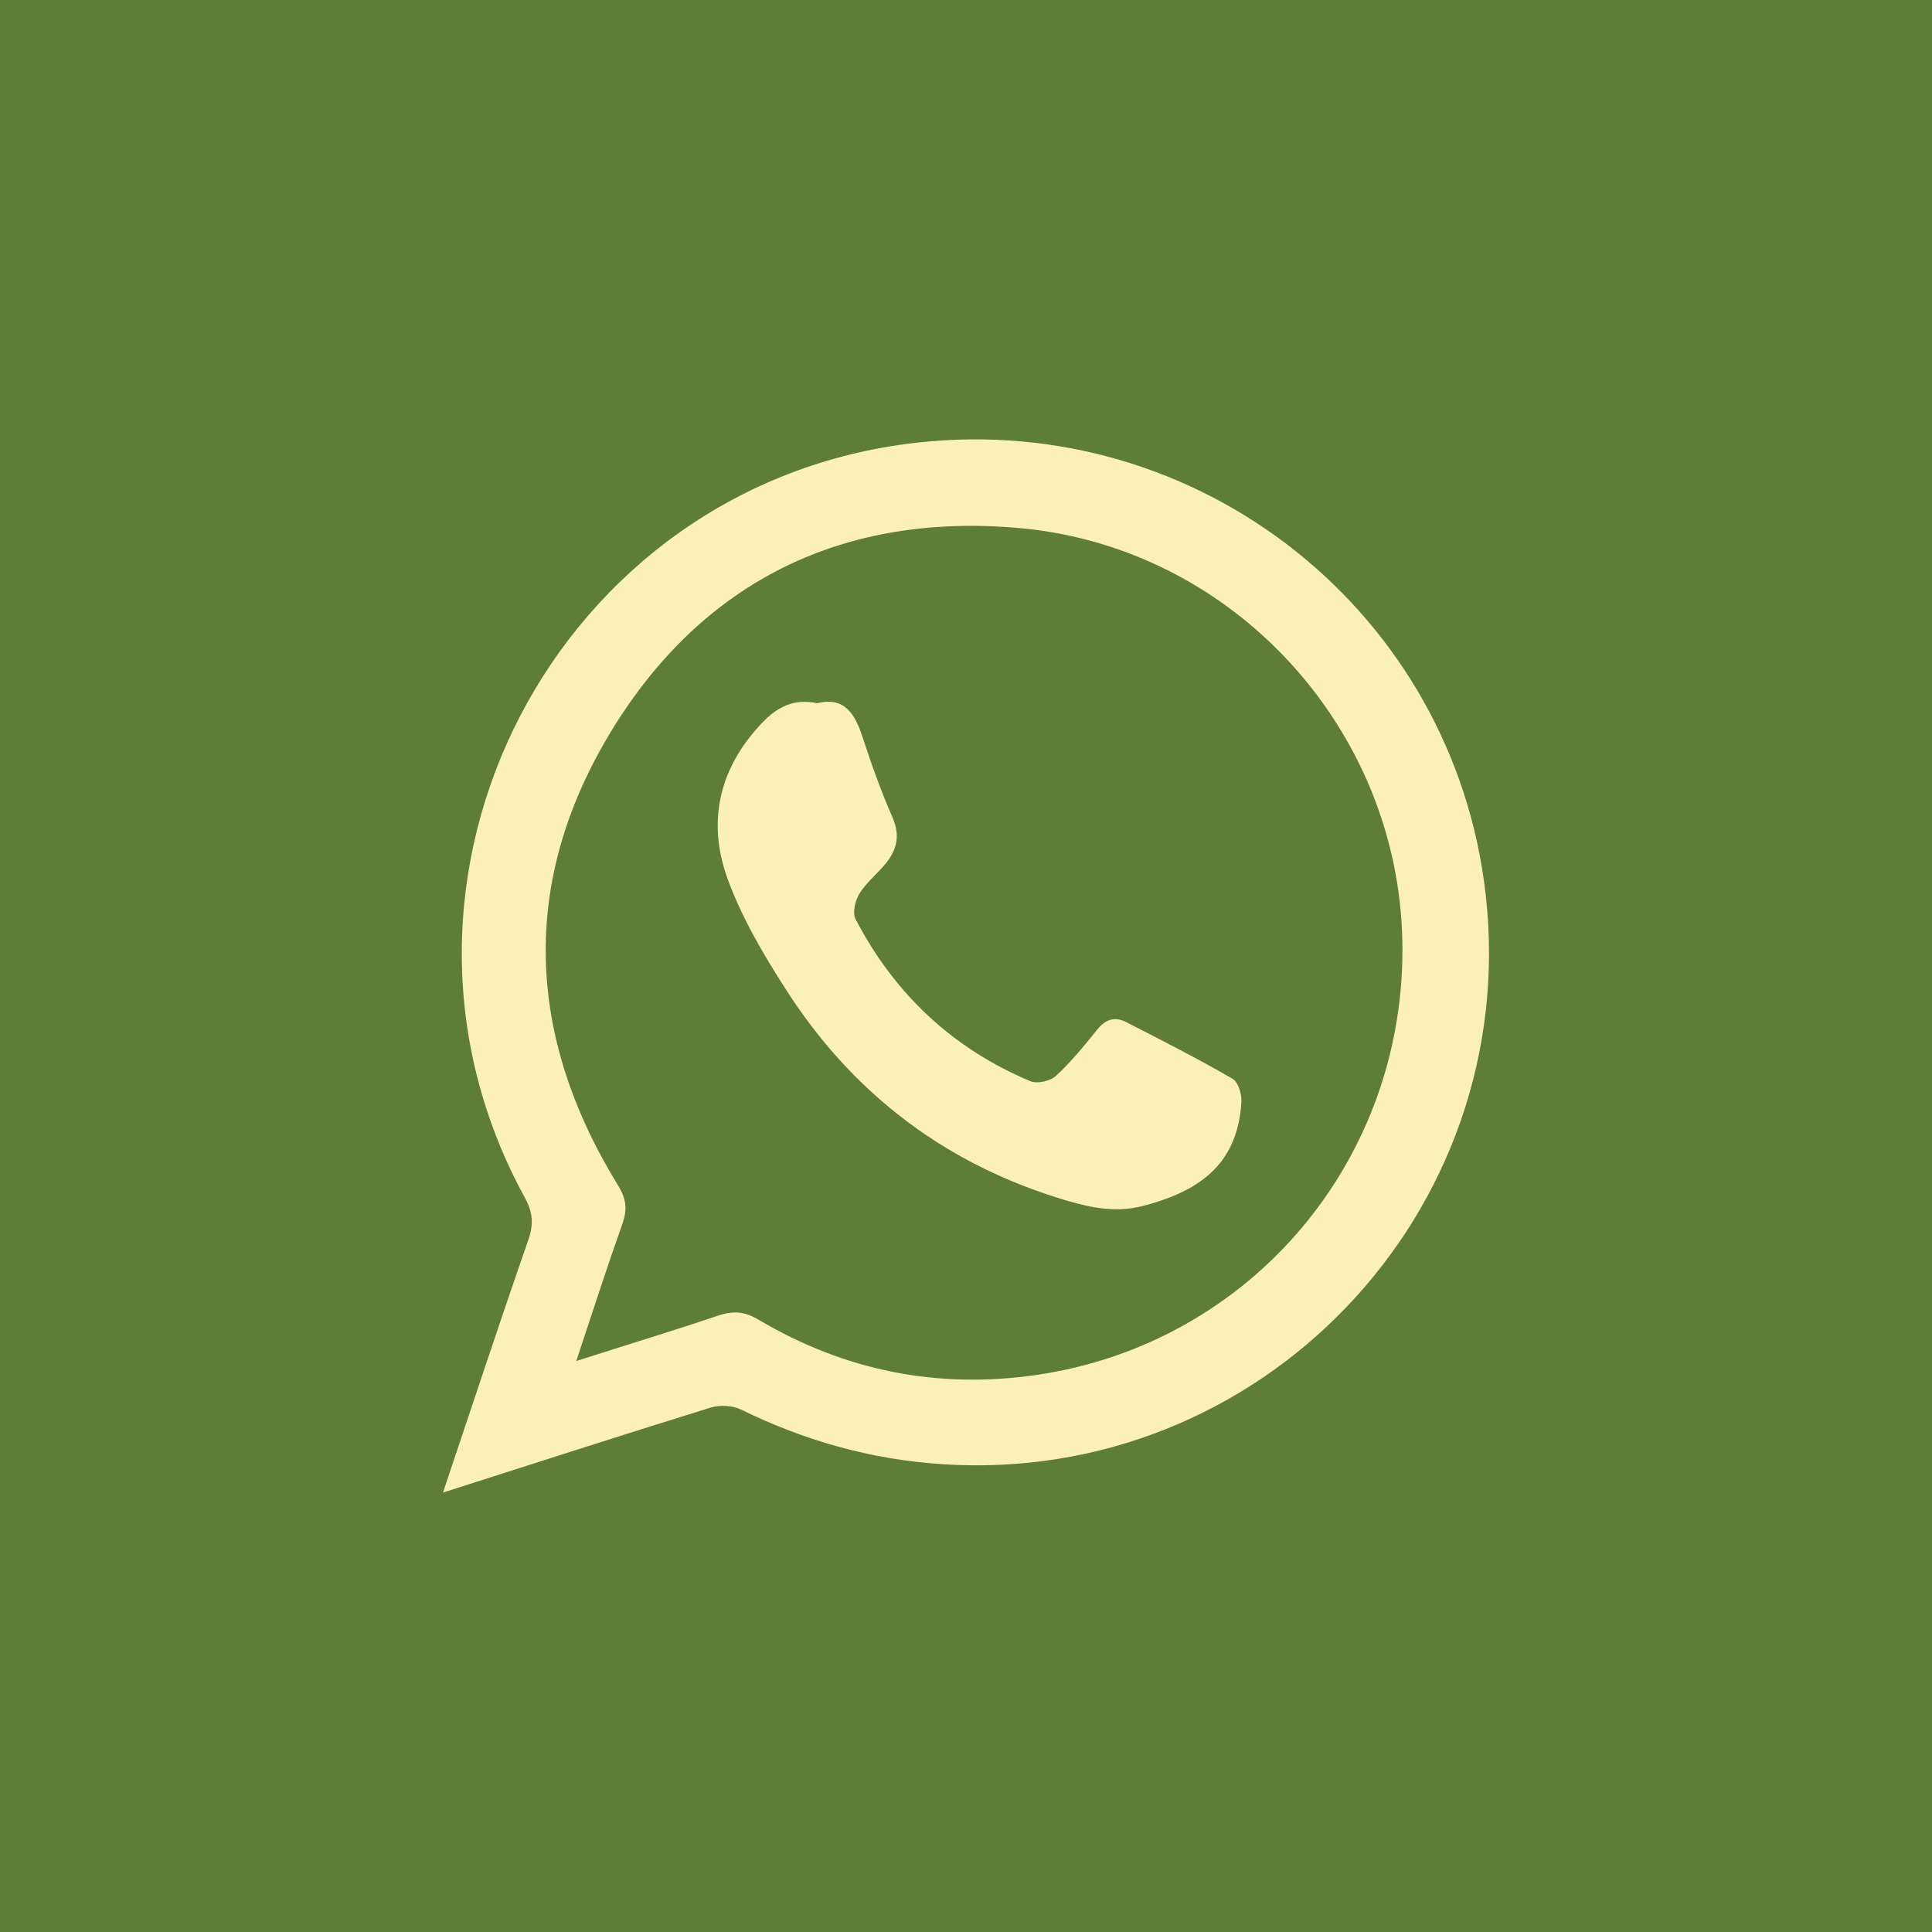
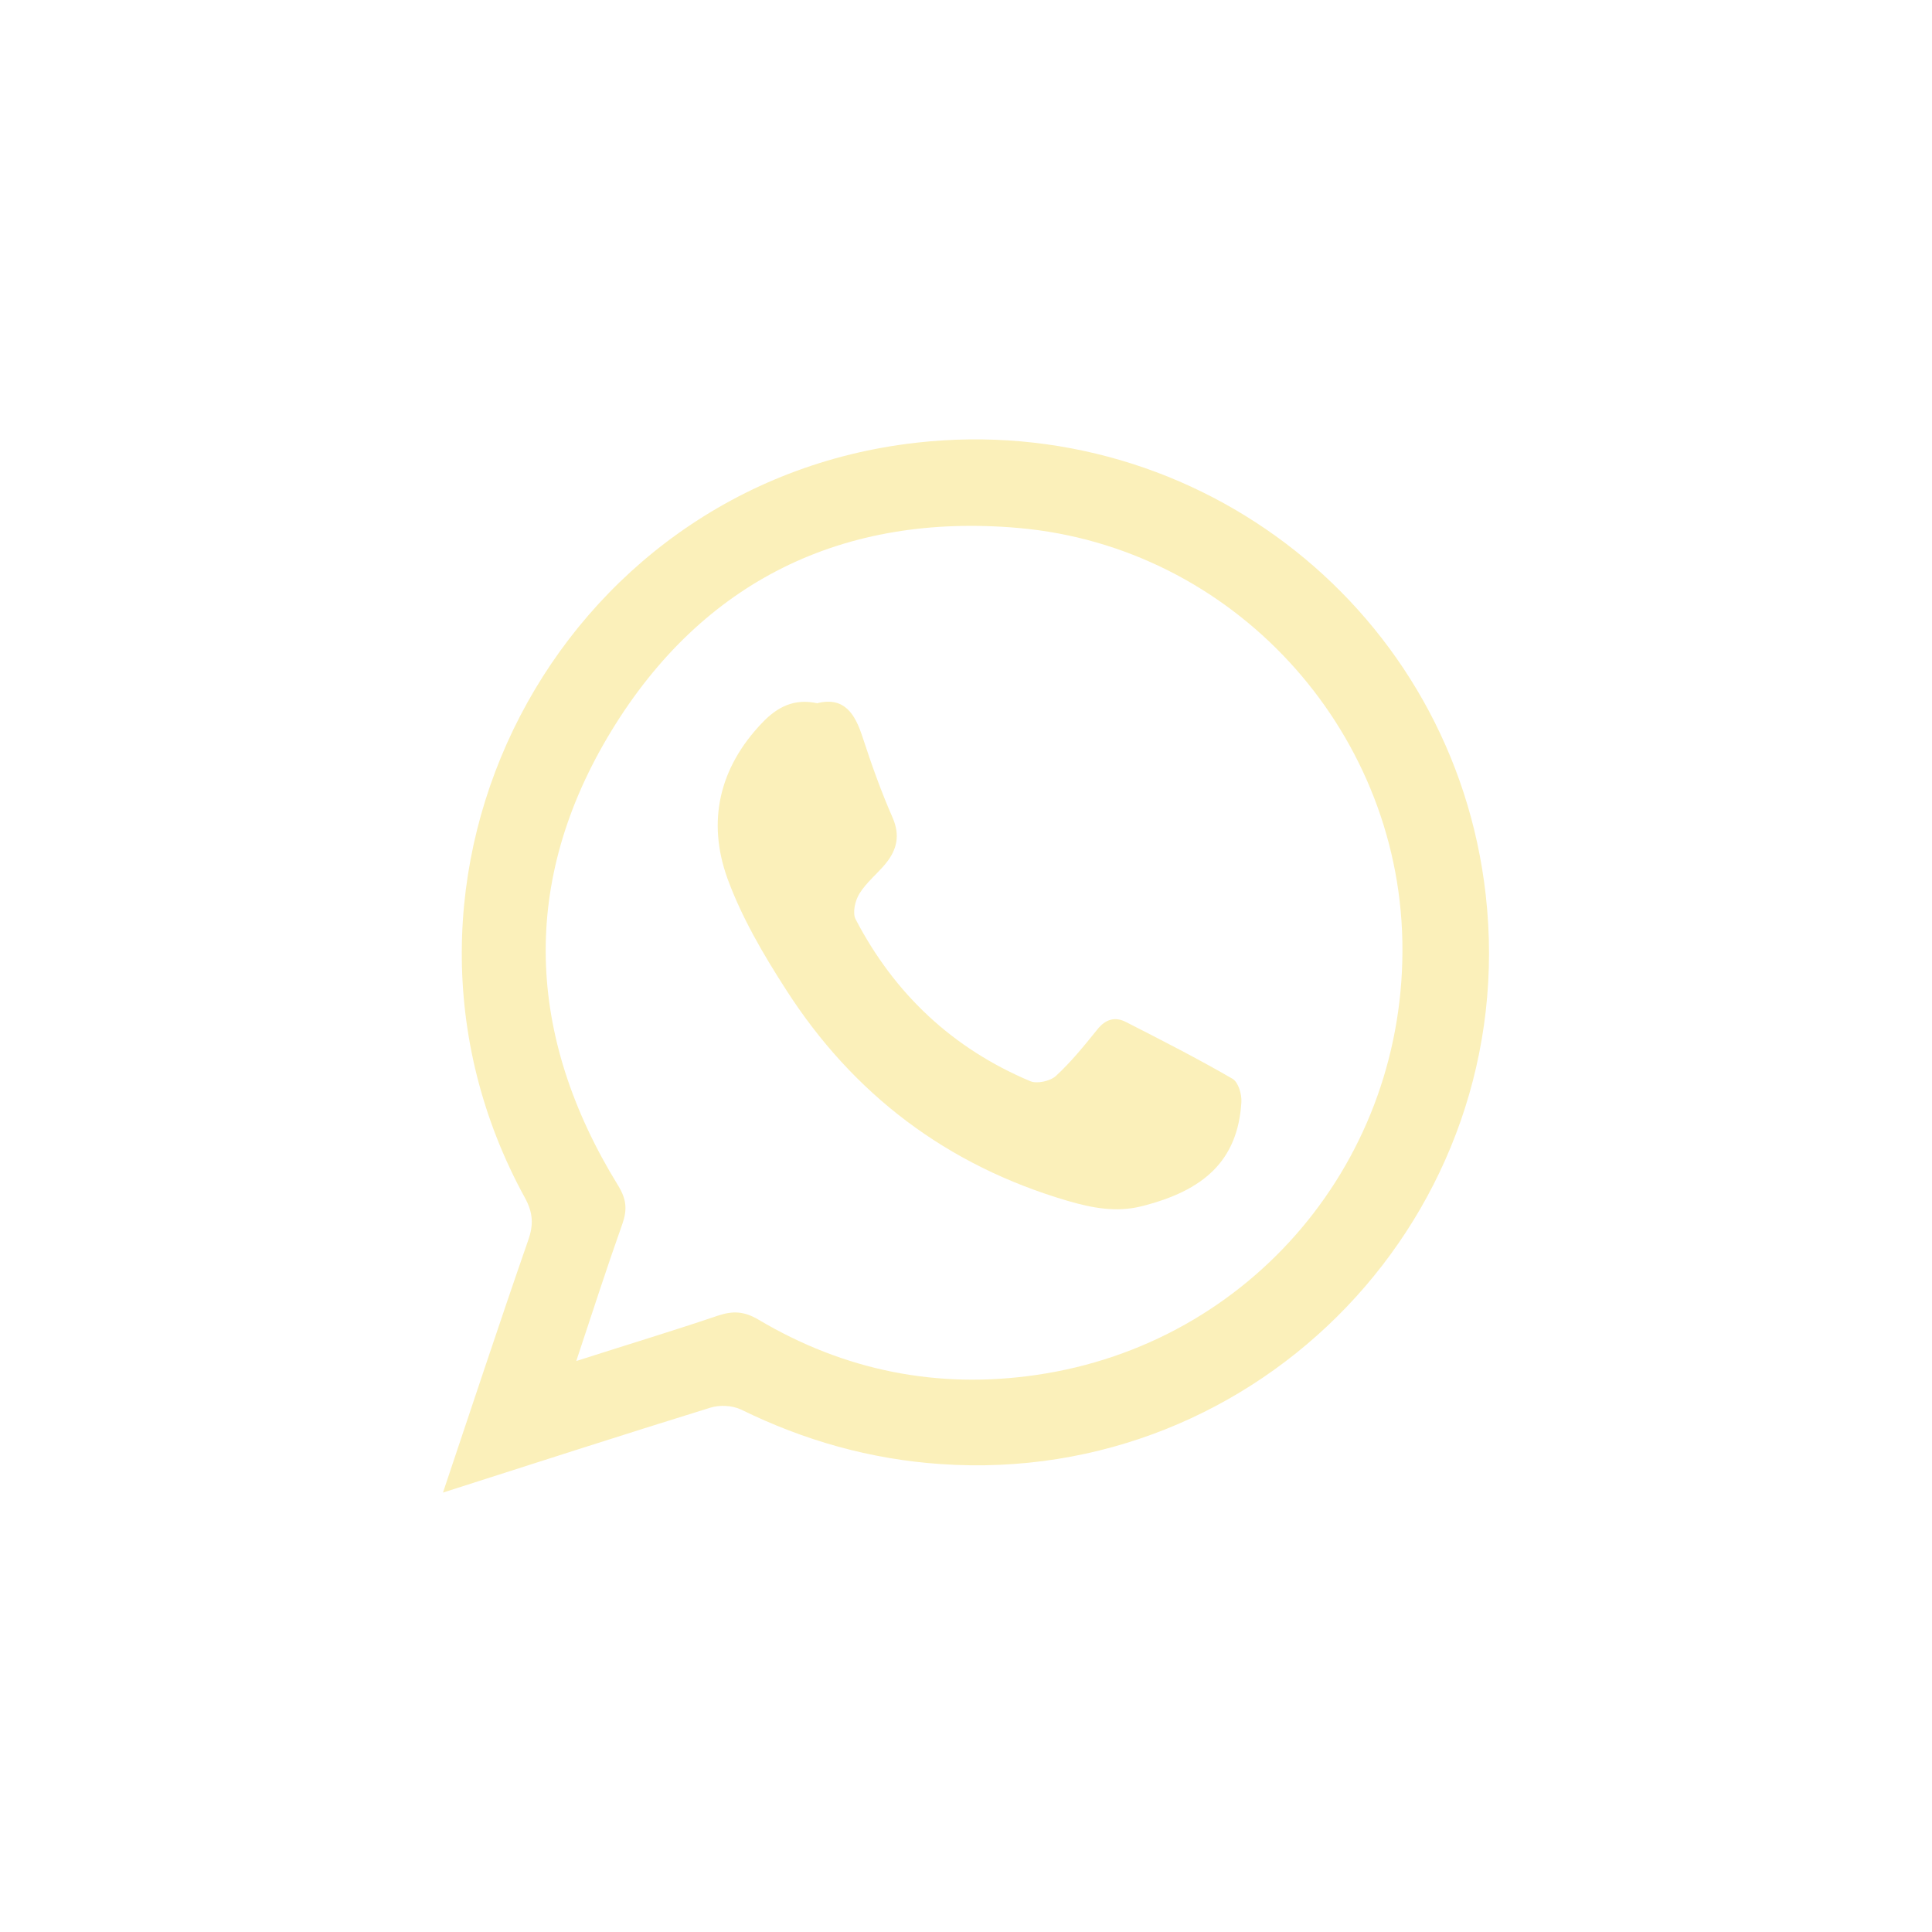
<svg xmlns="http://www.w3.org/2000/svg" id="Layer_2" viewBox="0 0 80.43 80.43">
  <defs>
    <style> .cls-1 { fill: #fbf0ba; } .cls-2 { fill: #5e7e38; } </style>
  </defs>
  <g id="Layer_1-2" data-name="Layer_1">
-     <rect class="cls-2" width="80.43" height="80.43" />
    <g id="U7woNW">
      <g>
        <path class="cls-1" d="M18.44,62.14c1.21-3.6,2.35-7.06,3.55-10.51.23-.65.2-1.15-.14-1.77-7.26-13.25,1.3-29.74,16.3-31.43,11.8-1.33,22.37,7.07,23.7,18.81,1.5,13.26-9.39,24.63-22.69,23.71-2.93-.2-5.68-.98-8.31-2.27-.36-.17-.88-.2-1.27-.08-3.68,1.14-7.34,2.32-11.15,3.54ZM23.99,56.66c2.09-.67,4.01-1.25,5.9-1.89.63-.21,1.1-.18,1.69.17,3.57,2.12,7.45,2.9,11.56,2.3,8.96-1.3,15.43-9,15.24-18.08-.18-8.86-7.08-16.4-15.98-17.18-7.29-.64-13.14,2.2-16.95,8.45-3.81,6.26-3.56,12.68.28,18.92.35.57.39,1,.18,1.6-.65,1.83-1.25,3.69-1.92,5.71Z" />
-         <path class="cls-1" d="M34.04,29.27c1.12-.27,1.56.46,1.87,1.42.37,1.13.77,2.26,1.25,3.35.32.74.18,1.33-.28,1.9-.35.43-.81.79-1.1,1.26-.18.29-.3.8-.16,1.07,1.62,3.11,4.04,5.38,7.27,6.74.28.12.83,0,1.07-.22.63-.58,1.18-1.26,1.72-1.93.34-.43.74-.55,1.2-.31,1.49.76,2.98,1.52,4.43,2.36.24.14.39.64.37.97-.15,2.44-1.56,3.69-4.17,4.34-1.04.26-2.05.07-3.07-.23-5.01-1.47-8.93-4.43-11.73-8.81-.94-1.46-1.84-3-2.43-4.62-.85-2.37-.34-4.6,1.45-6.47.62-.65,1.32-1.03,2.31-.81Z" />
+         <path class="cls-1" d="M34.04,29.27c1.12-.27,1.56.46,1.87,1.42.37,1.13.77,2.26,1.25,3.35.32.74.18,1.33-.28,1.9-.35.43-.81.79-1.1,1.26-.18.29-.3.8-.16,1.07,1.62,3.11,4.04,5.38,7.27,6.74.28.12.83,0,1.07-.22.63-.58,1.18-1.26,1.72-1.93.34-.43.74-.55,1.2-.31,1.49.76,2.98,1.52,4.43,2.36.24.14.39.64.37.97-.15,2.44-1.56,3.69-4.17,4.34-1.04.26-2.05.07-3.07-.23-5.01-1.47-8.93-4.43-11.73-8.81-.94-1.46-1.84-3-2.43-4.62-.85-2.37-.34-4.6,1.45-6.47.62-.65,1.32-1.03,2.31-.81" />
      </g>
    </g>
  </g>
</svg>